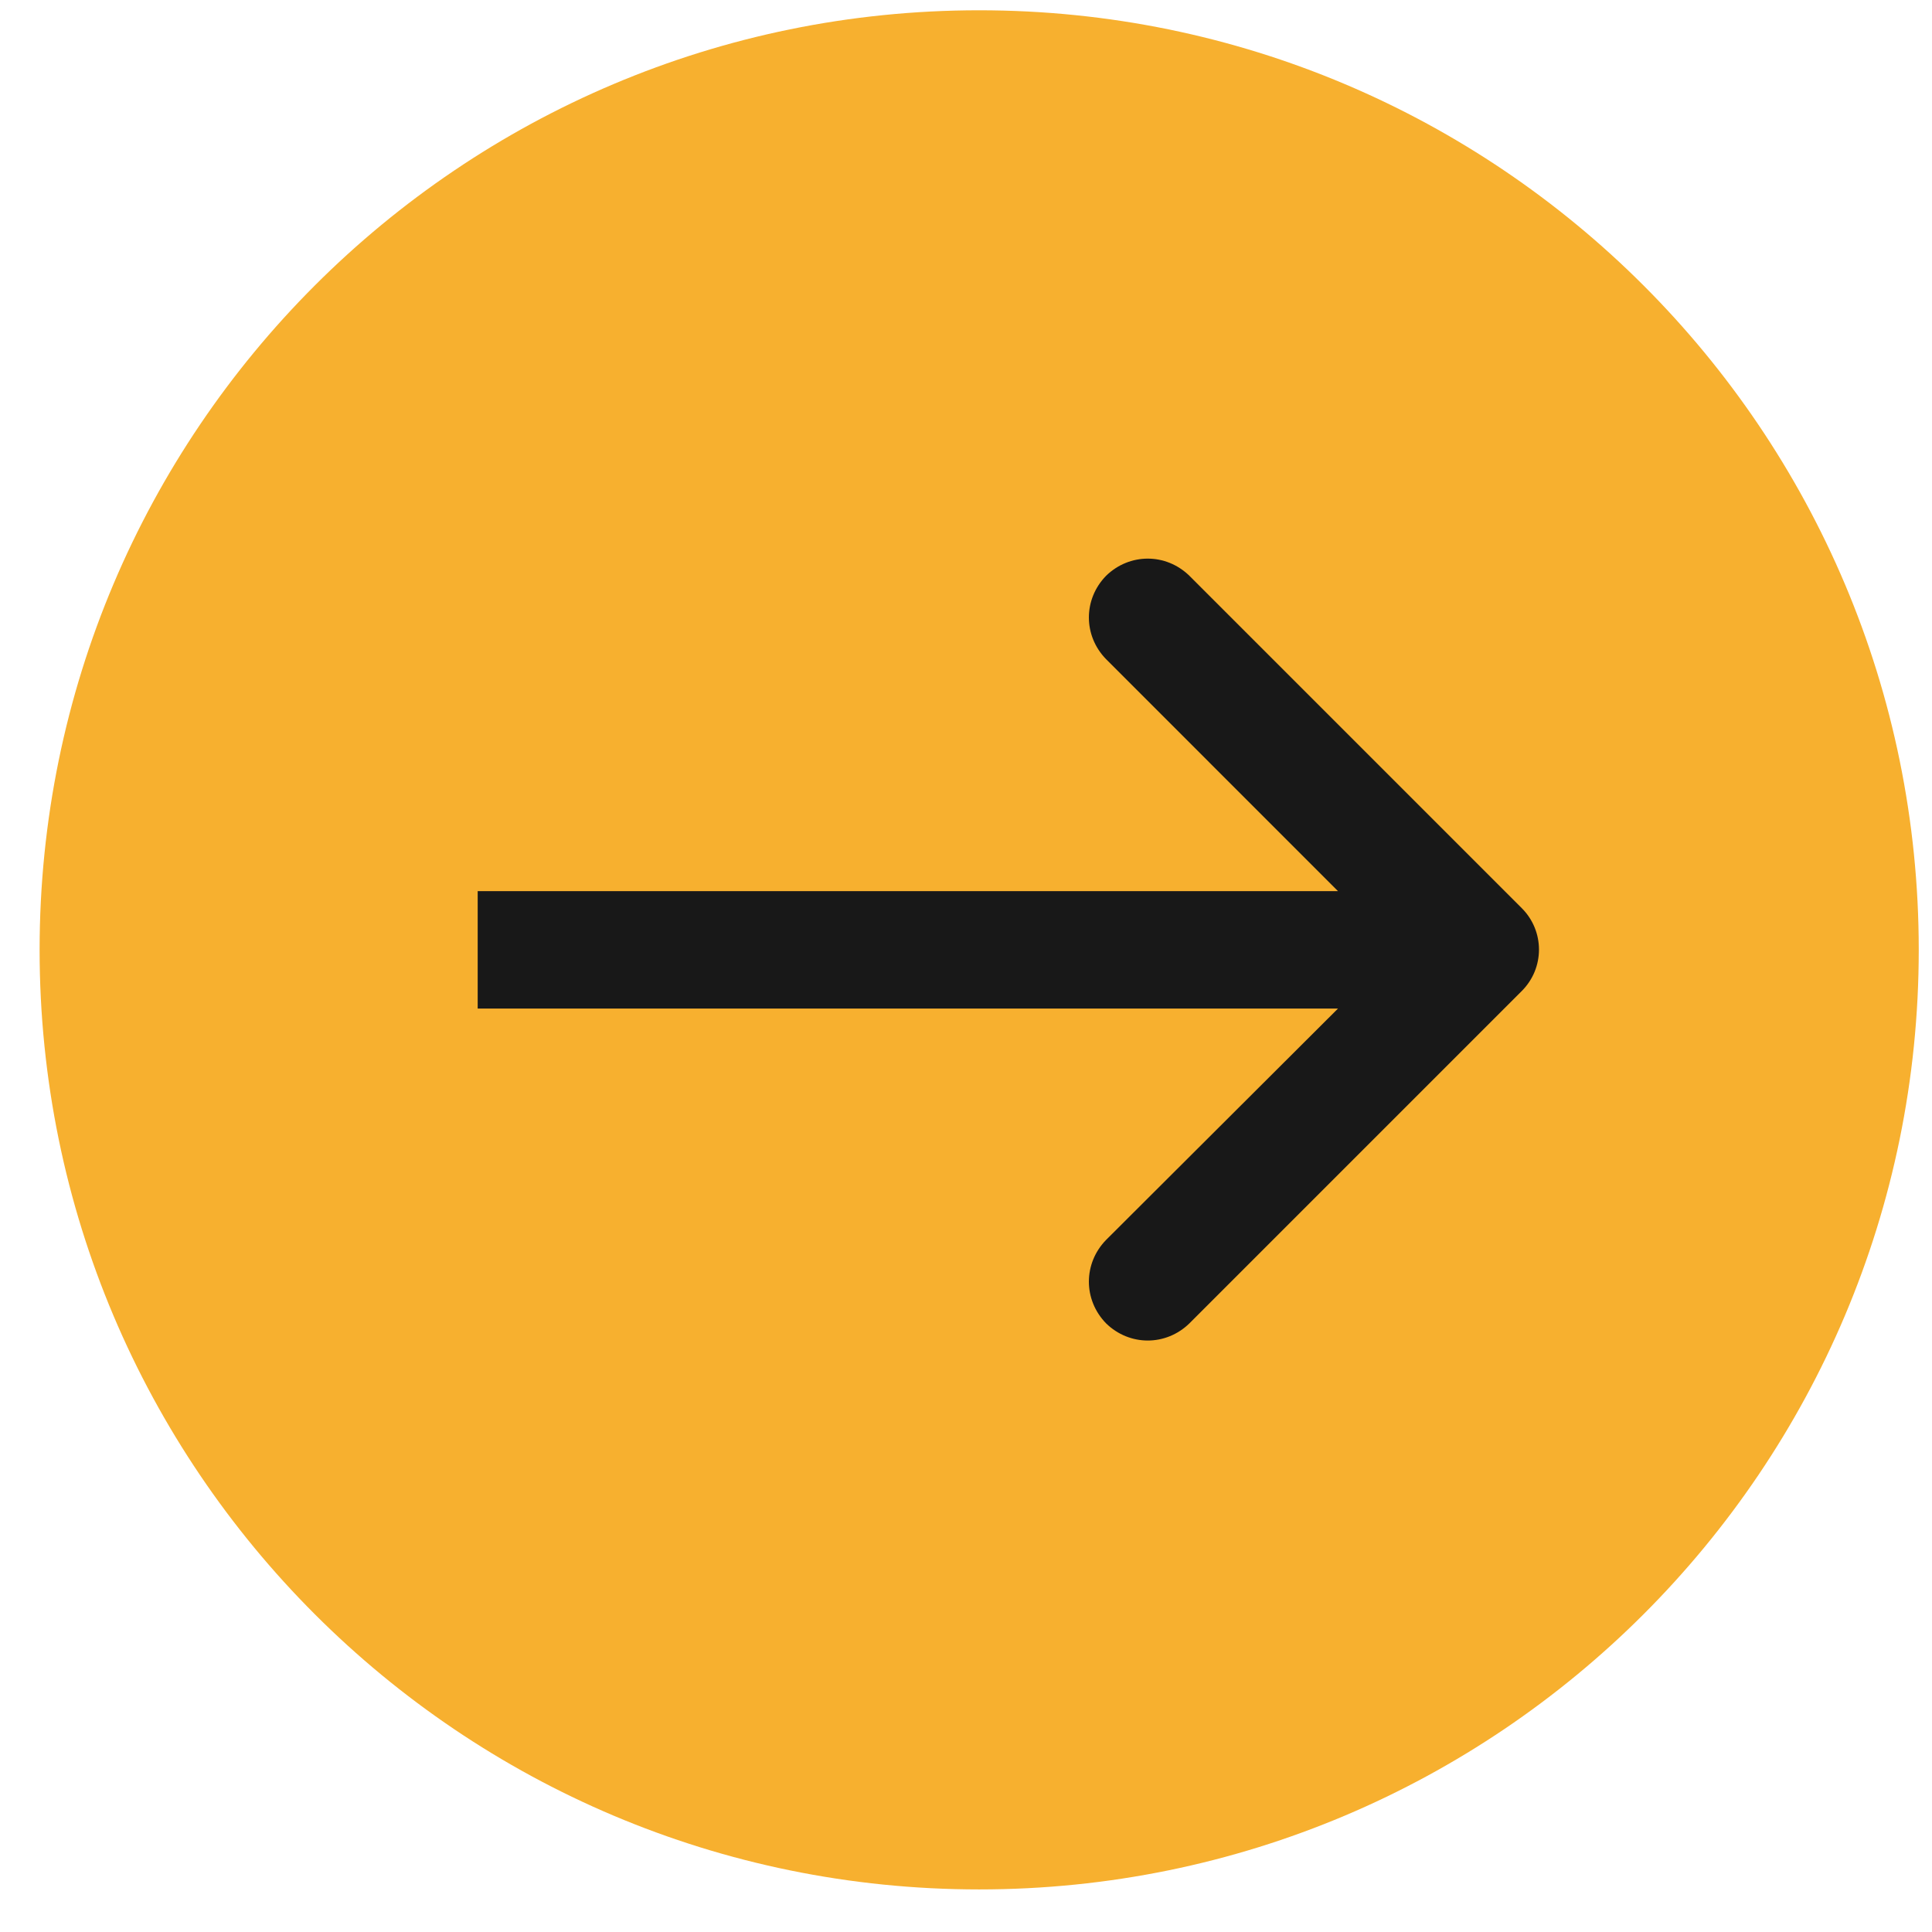
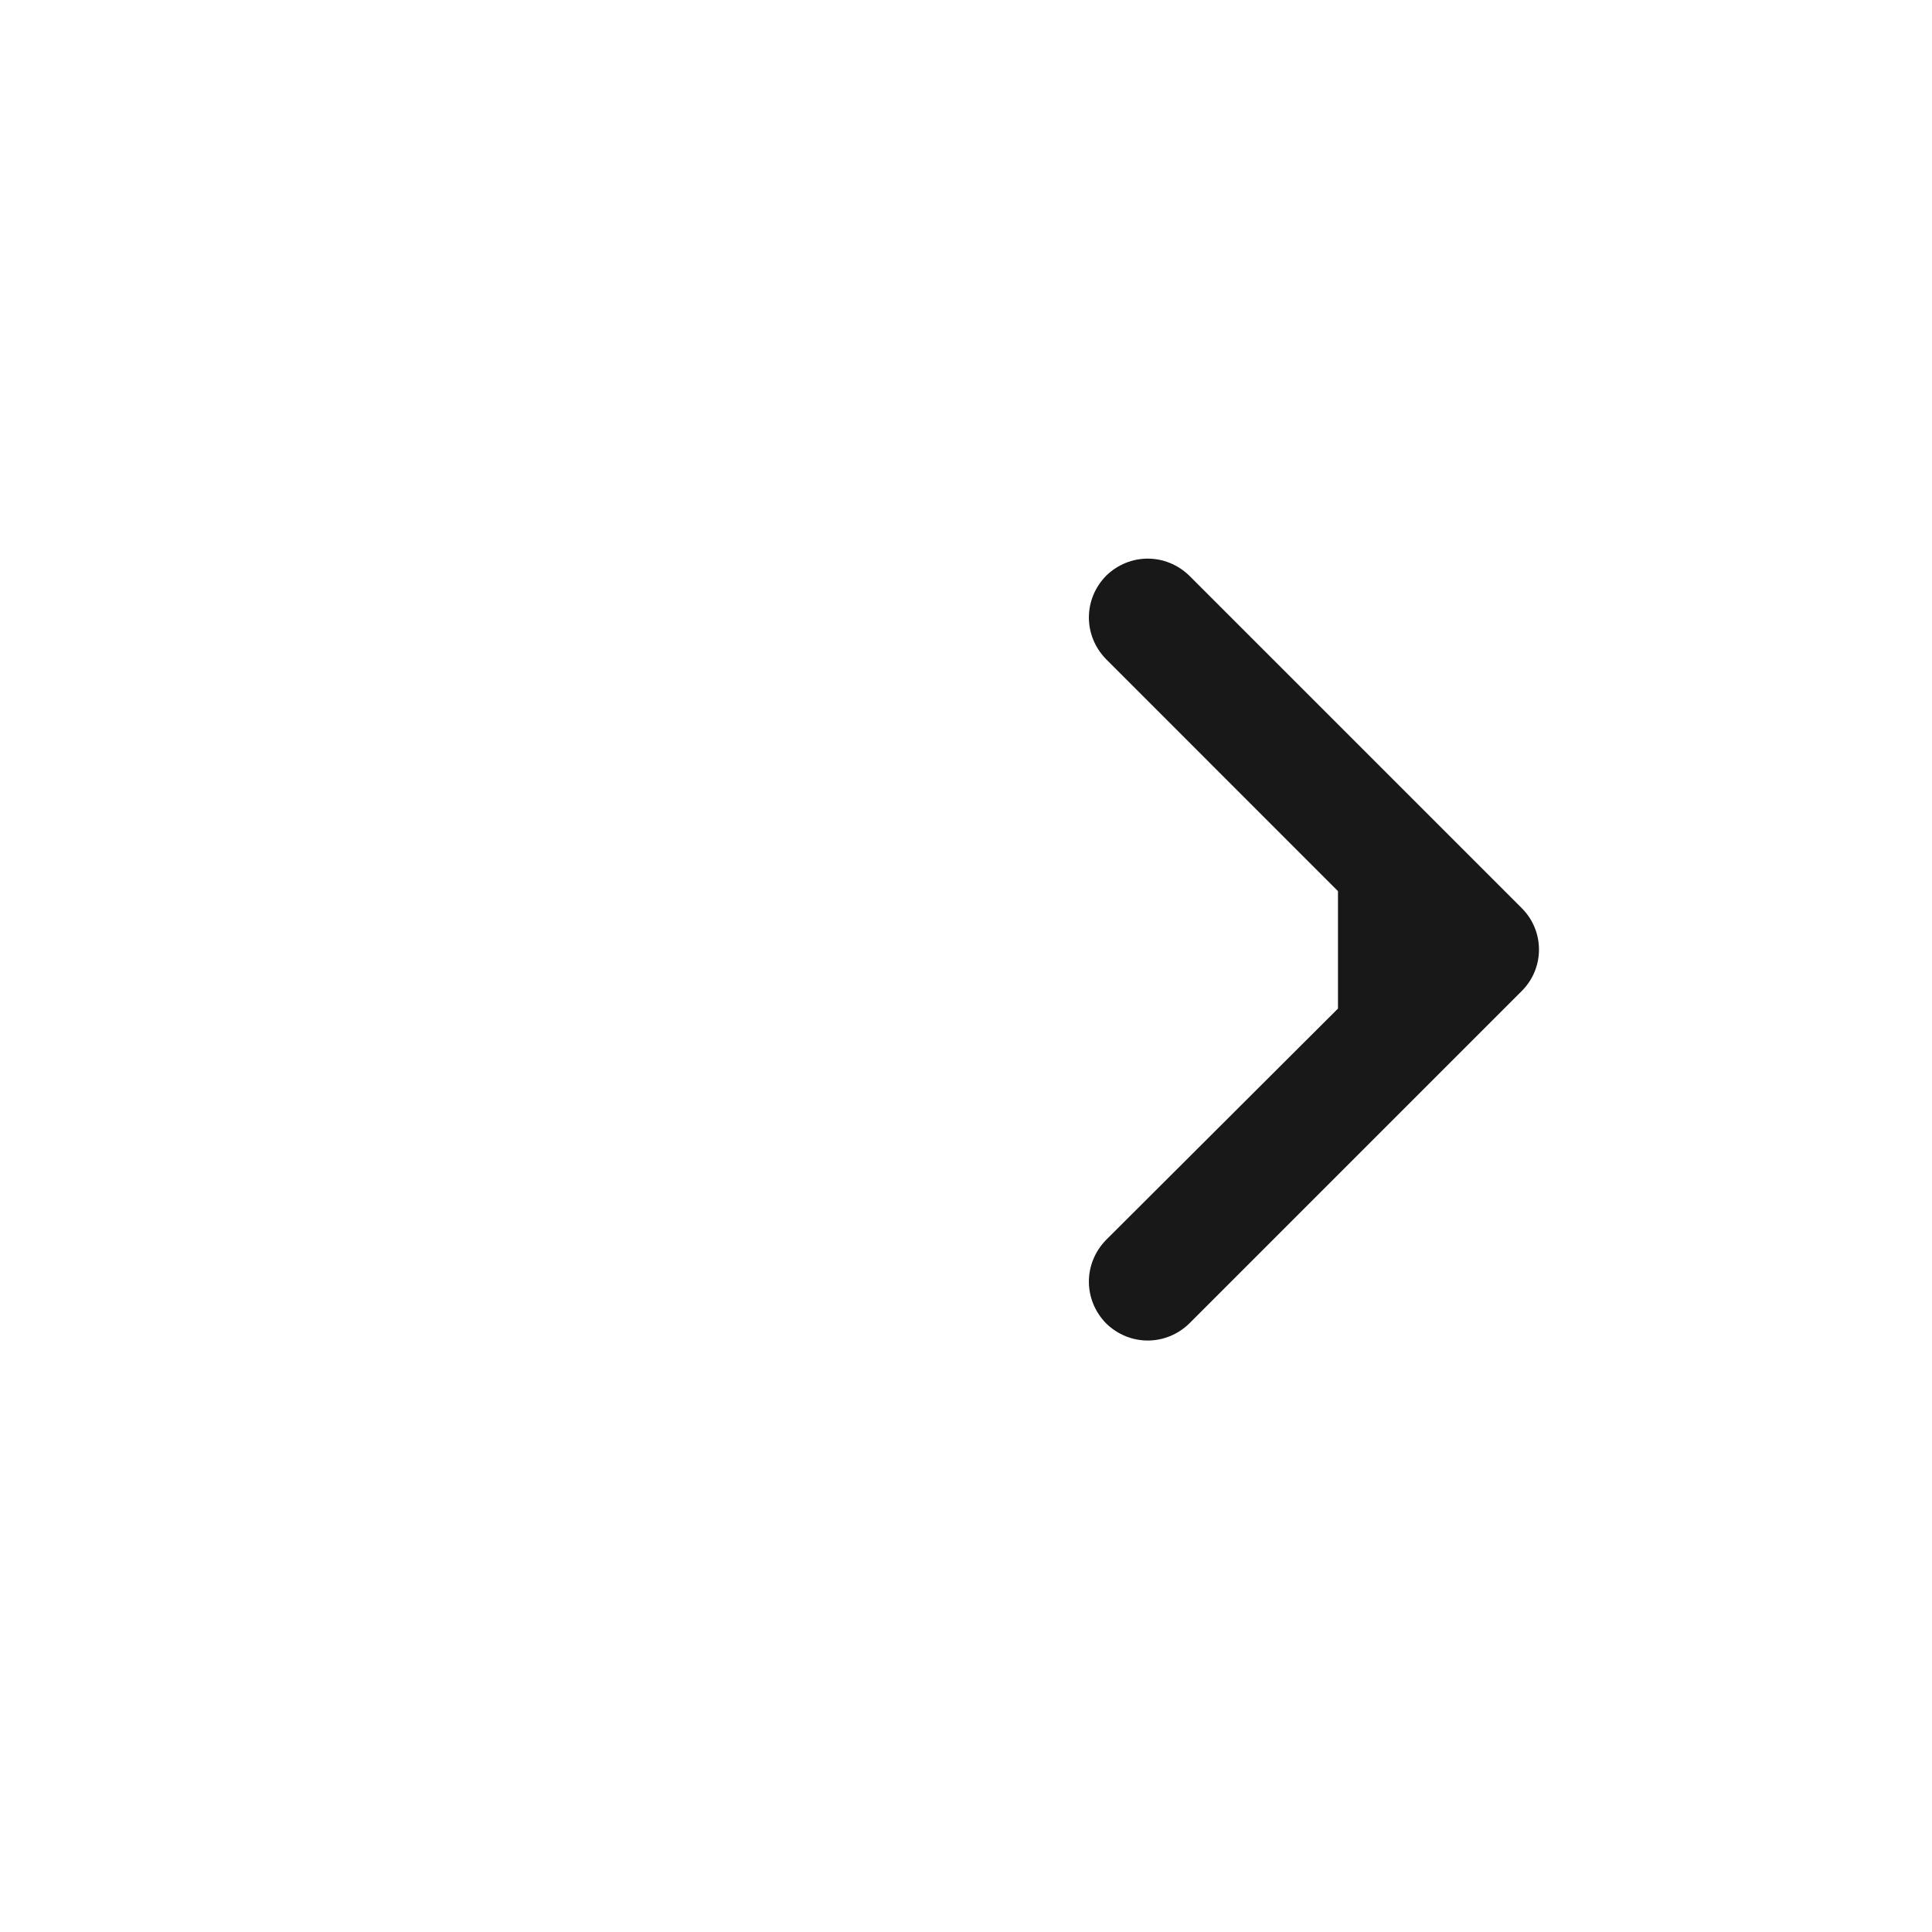
<svg xmlns="http://www.w3.org/2000/svg" width="28" height="28" viewBox="0 0 28 28" fill="none">
  <g clip-path="url(#clip0_222_30881)">
-     <path d="M14.191 27.383C21.712 27.383 27.808 21.287 27.808 13.766C27.808 6.246 21.712 0.149 14.191 0.149C6.671 0.149 0.574 6.246 0.574 13.766C0.574 21.287 6.671 27.383 14.191 27.383Z" fill="#F7B02F" />
-     <path fill-rule="evenodd" clip-rule="evenodd" d="M19.391 12.915L16.03 9.553C15.698 9.213 15.698 8.685 16.03 8.345C16.37 8.013 16.898 8.013 17.238 8.345L22.055 13.162C22.387 13.494 22.387 14.03 22.055 14.362L17.238 19.179C16.898 19.511 16.37 19.511 16.03 19.179C15.698 18.838 15.698 18.311 16.03 17.97L19.391 14.617H6.923V12.915H19.391Z" fill="#181818" />
+     <path fill-rule="evenodd" clip-rule="evenodd" d="M19.391 12.915L16.03 9.553C15.698 9.213 15.698 8.685 16.03 8.345C16.37 8.013 16.898 8.013 17.238 8.345L22.055 13.162C22.387 13.494 22.387 14.03 22.055 14.362L17.238 19.179C16.898 19.511 16.37 19.511 16.03 19.179C15.698 18.838 15.698 18.311 16.03 17.97L19.391 14.617H6.923H19.391Z" fill="#181818" />
  </g>
  <defs>
    <clipPath id="clip0_222_30881">
      <rect width="27.234" height="27.234" fill="white" transform="translate(0.574 0.149)" />
    </clipPath>
  </defs>
</svg>